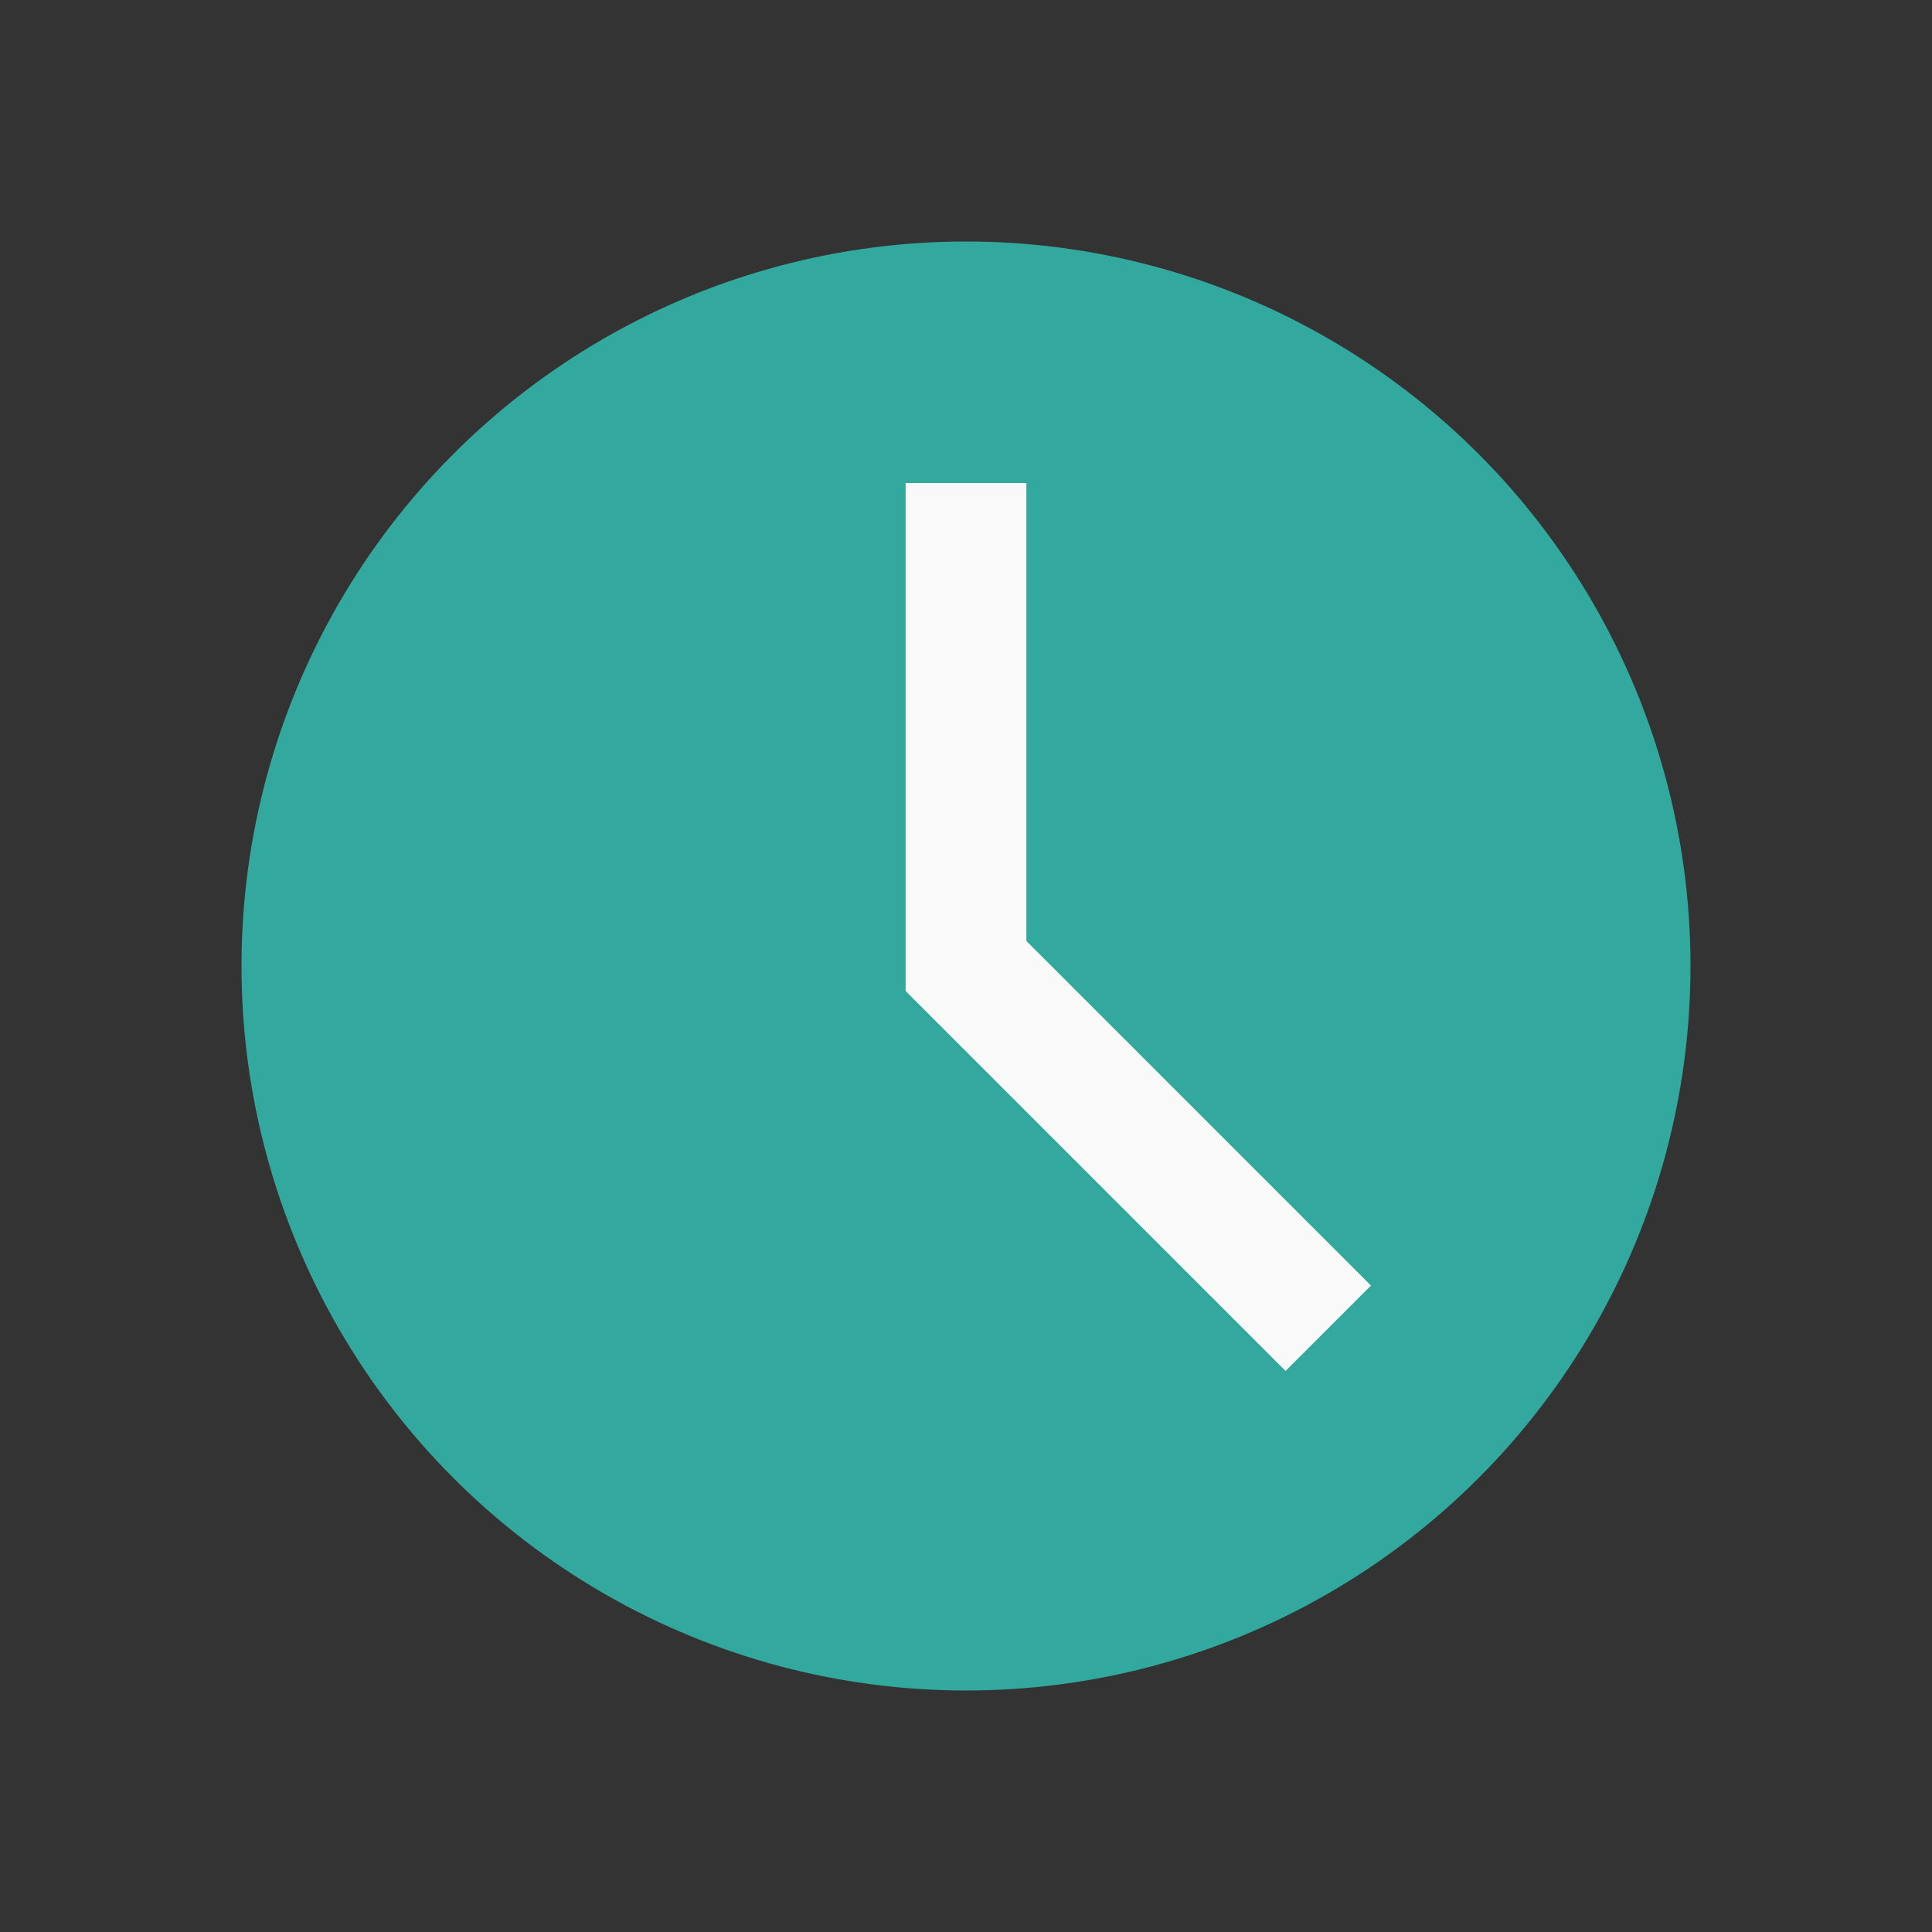
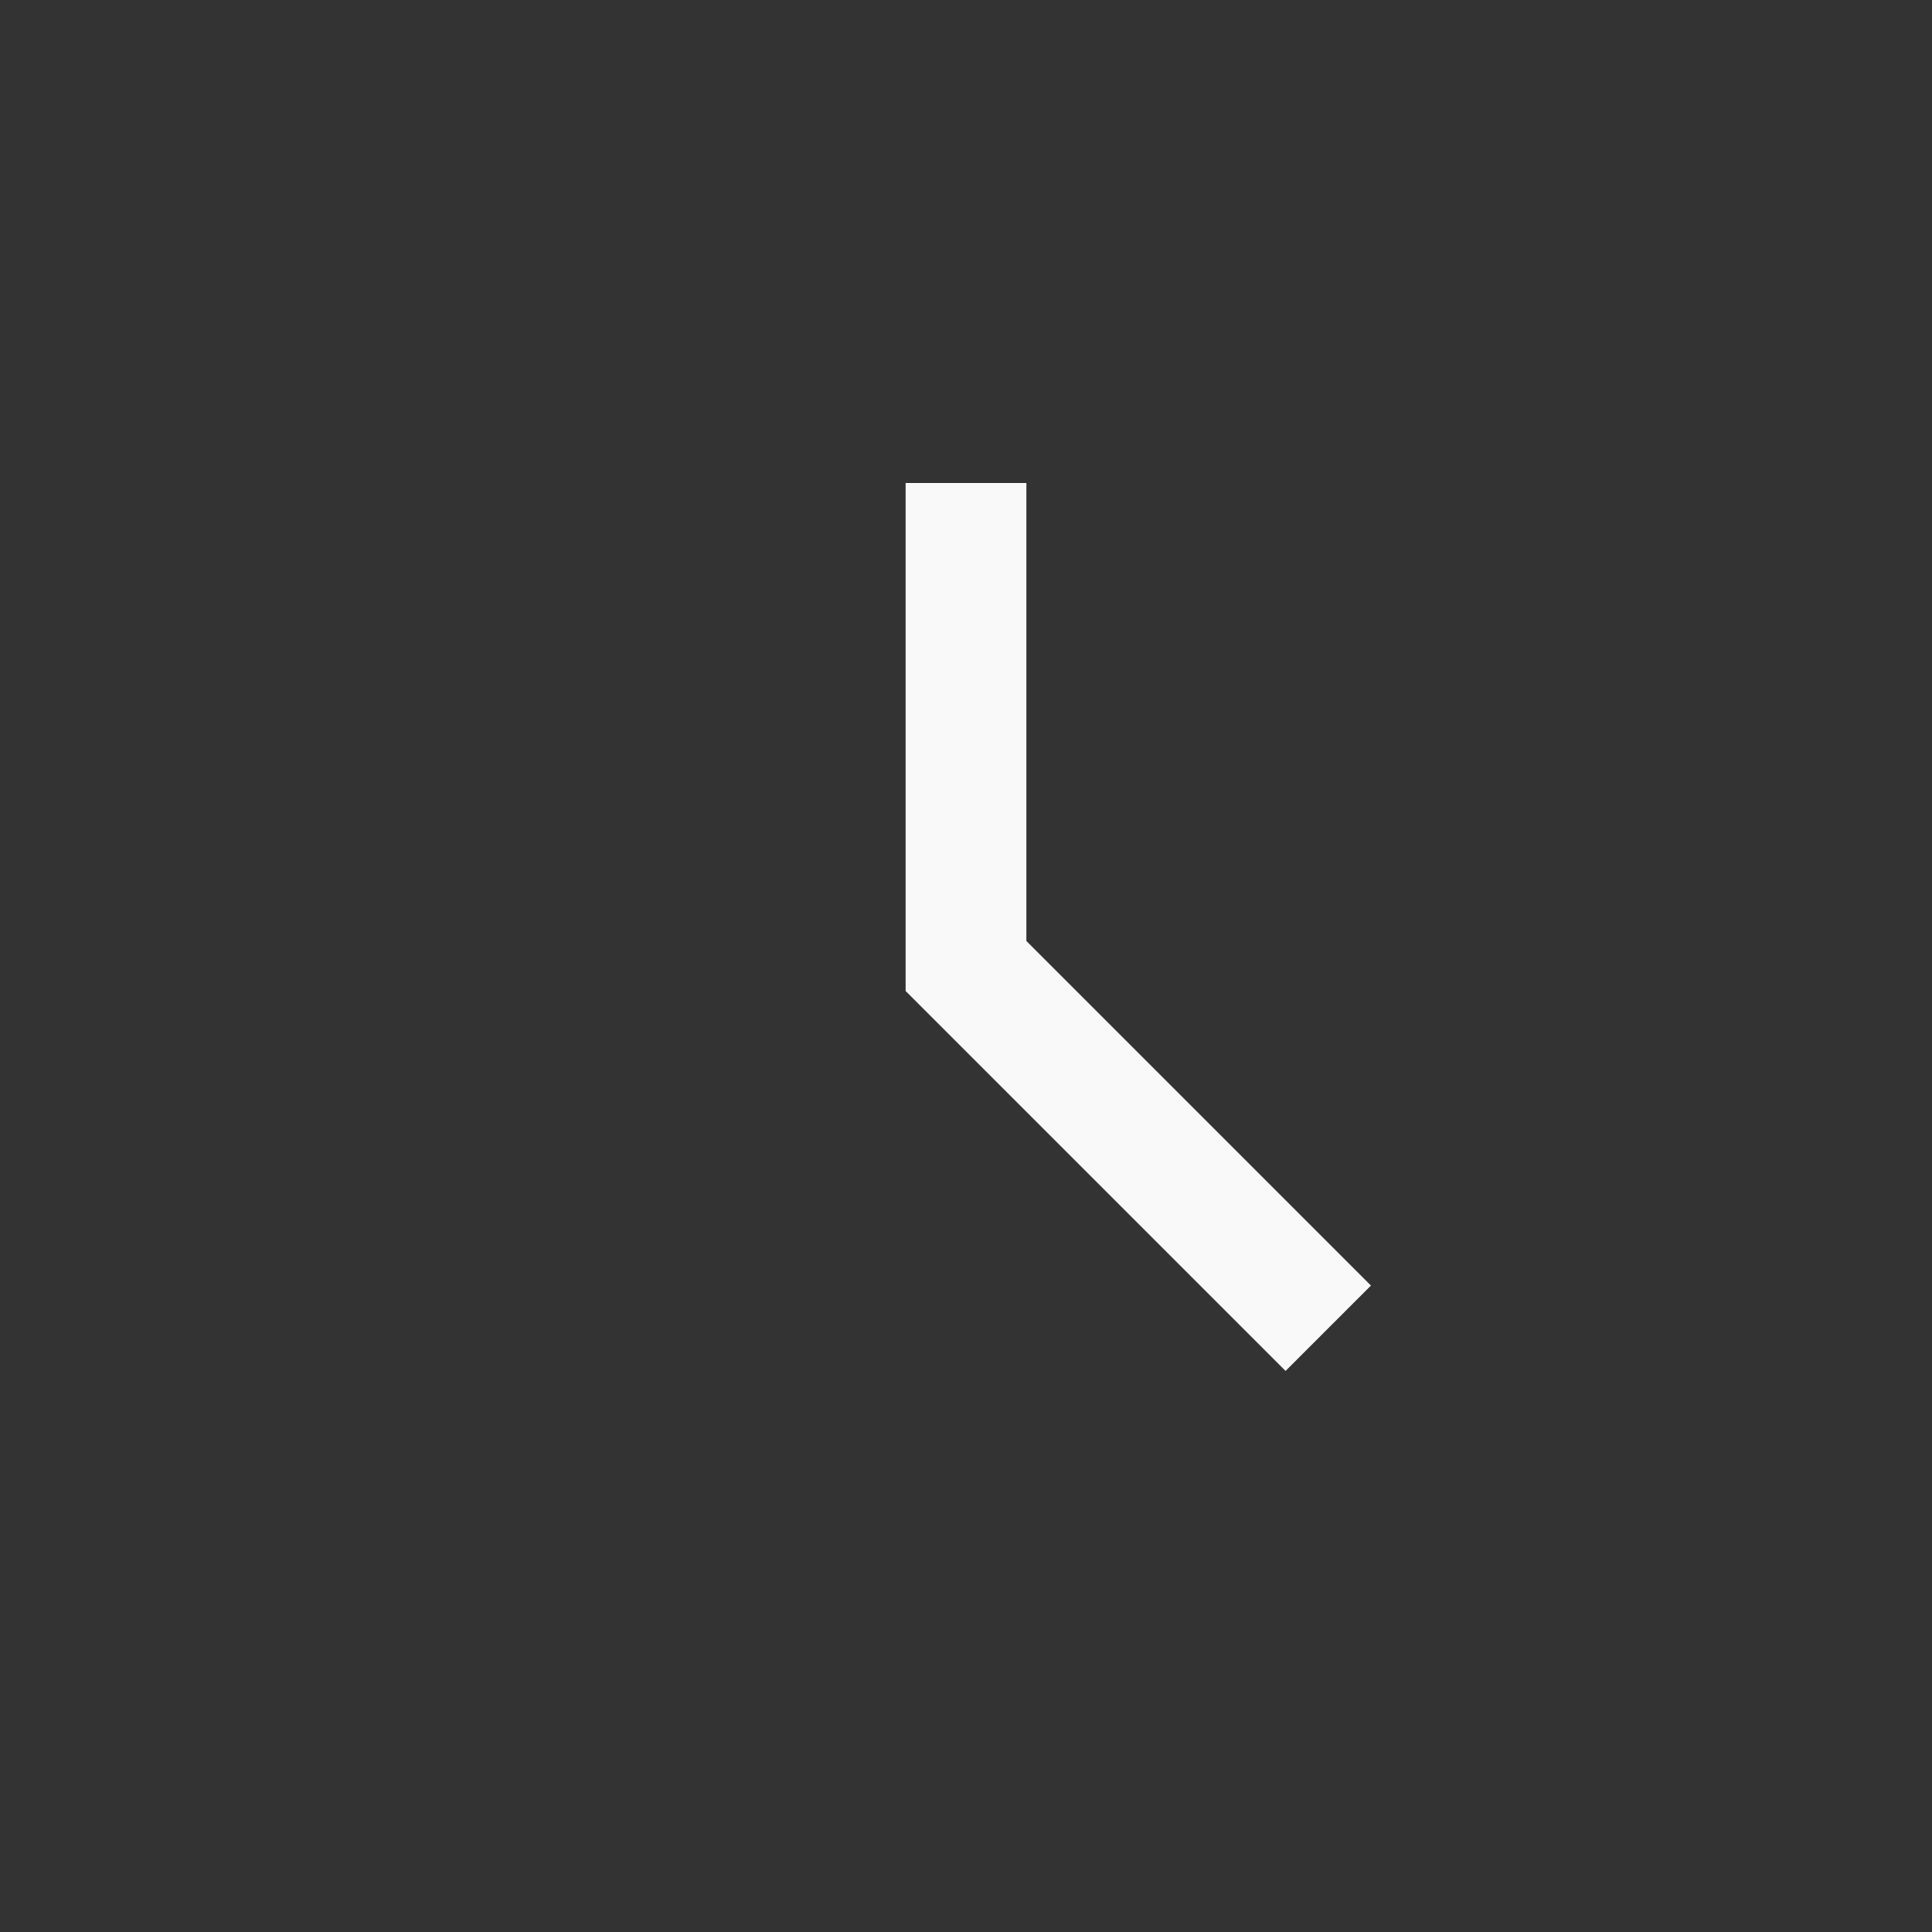
<svg xmlns="http://www.w3.org/2000/svg" width="32" height="32" viewBox="0 0 32 32">
  <rect x="0" y="0" width="32" height="32" fill="#333333" stroke="none" />
-   <circle cx="16" cy="16" r="12" fill="#32A89E" />
  <path d="M16 8v8l6 6" fill="none" stroke="#F9F9F9" stroke-width="2" />
</svg>